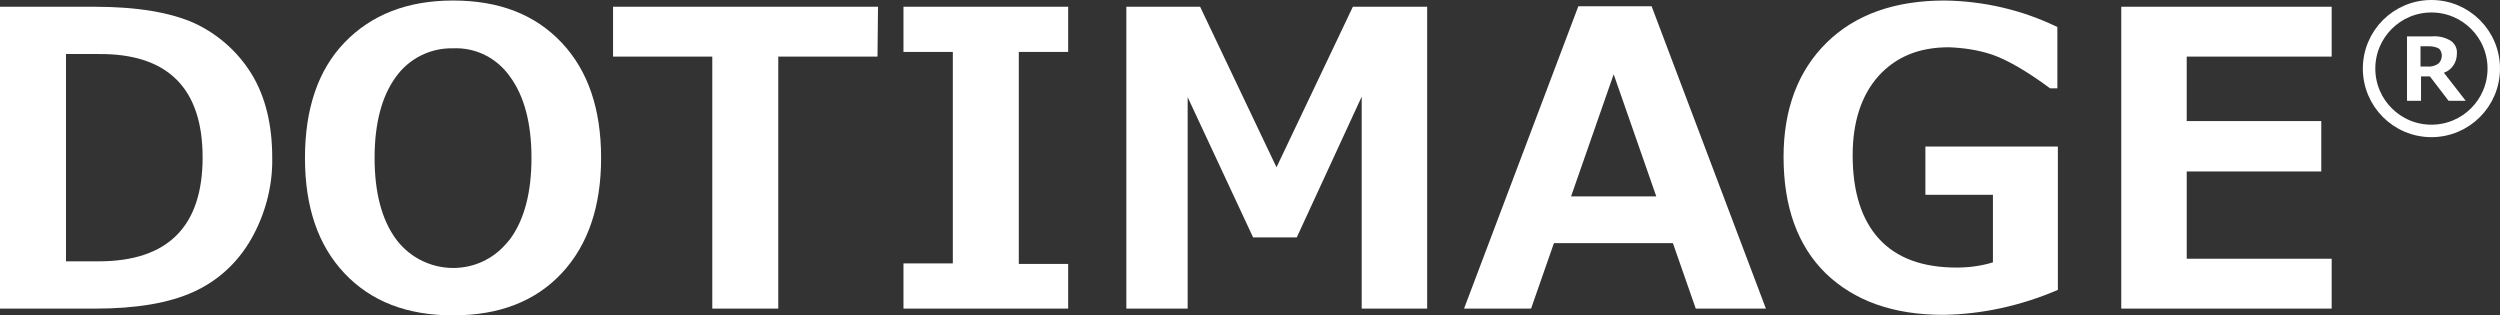
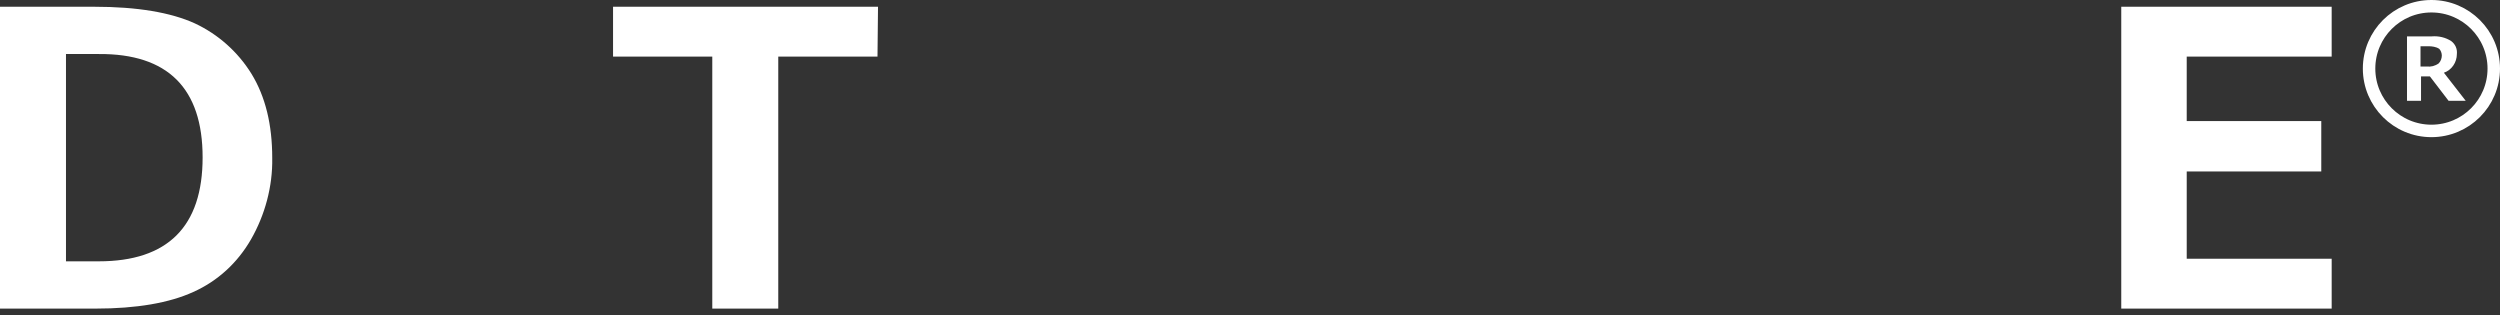
<svg xmlns="http://www.w3.org/2000/svg" version="1.1" id="レイヤー_1" x="0px" y="0px" viewBox="0 0 481.2 60.7" style="enable-background:new 0 0 481.2 60.7;" xml:space="preserve">
  <rect x="0" y="0" width="481.2" height="60.7" fill="#333333" stroke="none" />
  <style type="text/css">
	.st0{fill:none;stroke:#ffffff;stroke-width:2.4;stroke-miterlimit:10;}
	.p0 {fill:#ffffff;}
</style>
  <g>
    <g id="レイヤー_1-2">
      <path class="p0" d="M0,59.4V1.3h18.2c8.2,0,14.7,1.1,19.3,3.2c4.5,2.1,8.3,5.5,10.9,9.7c2.7,4.4,4,9.8,4,16.2c0.1,5.5-1.4,11-4.1,15.7    c-2.6,4.5-6.4,8-11.1,10.1c-4.6,2.1-10.9,3.2-18.8,3.2H0z M12.7,10.4v39.9H19c13.3,0,20-6.7,20-20s-6.7-20-20-19.9L12.7,10.4z" />
-       <path class="p0" d="M87.2,60.7c-8.9,0-15.8-2.7-20.9-8.1s-7.6-12.8-7.6-22.2c0-9.4,2.5-16.9,7.6-22.2s12-8.1,20.9-8.1    c8.9,0,15.8,2.7,20.9,8.1s7.6,12.8,7.6,22.2c0,9.3-2.5,16.7-7.5,22.1C103.1,58,96.1,60.7,87.2,60.7z M87.2,9.3    c-4.4-0.1-8.5,2-11,5.5c-2.7,3.7-4.1,8.9-4.1,15.6s1.4,11.9,4.1,15.6c4.5,6.1,13.1,7.4,19.1,2.9c1.1-0.8,2-1.8,2.9-2.9    c2.7-3.7,4.1-8.9,4.1-15.6c0-6.7-1.4-11.9-4.1-15.6C95.7,11.2,91.6,9.1,87.2,9.3L87.2,9.3z" />
      <path class="p0" d="M168.9,10.9h-19.1v48.5h-12.7V10.9H118V1.3h51L168.9,10.9z" />
-       <path class="p0" d="M205.6,59.4h-31.7v-8.7h9.5V10h-9.5V1.3h31.7V10h-9.5v40.8h9.5V59.4z" />
-       <path class="p0" d="M274.7,59.4h-12.6V18.6l-12.5,27.1h-8.4l-12.6-27v40.7h-11.8V1.3H231l14.7,30.9l14.7-30.9h14.3V59.4z" />
-       <path class="p0" d="M339.9,59.4h-13.5L322,46.8h-22.9l-4.4,12.6h-12.9l22-58.2h14.1L339.9,59.4z M318.8,37.8l-8.2-23.5l-8.2,23.5H318.8z" />
-       <path class="p0" d="M396.1,55.8c-7,3-14.5,4.7-22.1,4.8c-9.6,0-17.1-2.7-22.6-8c-5.4-5.3-8.1-12.8-8.1-22.4c0-9.2,2.8-16.6,8.3-22    s13.1-8.1,22.7-8.1c7.5,0.1,14.9,1.8,21.7,5.1v11.8h-1.4c-4.6-3.4-8.3-5.5-11.2-6.5c-2.7-0.9-5.5-1.3-8.3-1.4    c-5.7,0-10.1,1.8-13.5,5.5c-3.3,3.7-5,8.8-5,15.3c0,7,1.7,12.4,5.1,16.1c3.4,3.7,8.4,5.5,14.9,5.5c2.4,0,4.7-0.3,7-1V37.5h-13    v-9.3h25.5L396.1,55.8z" />
      <path class="p0" d="M448.8,59.4h-40.5V1.3h40.5v9.6h-27.9v12.4h25.9V33h-25.9v16.8h27.9V59.4z" />
      <path class="p0" d="M474.6,19.4h-3.3l-3.6-4.7h-1.7v4.7h-2.7V7h4.8c1.3-0.1,2.6,0.2,3.7,0.9c0.8,0.6,1.2,1.5,1.1,2.5c0,1.6-1,3.1-2.5,3.6    L474.6,19.4z M465.9,9v3.8h1.2c0.8,0.1,1.6-0.1,2.3-0.6c0.4-0.4,0.6-1,0.6-1.5c0-0.5-0.2-1-0.5-1.3c-0.6-0.4-1.4-0.5-2.1-0.5    H465.9z" />
      <circle class="st0" cx="468" cy="13.2" r="12" />
    </g>
  </g>
</svg>